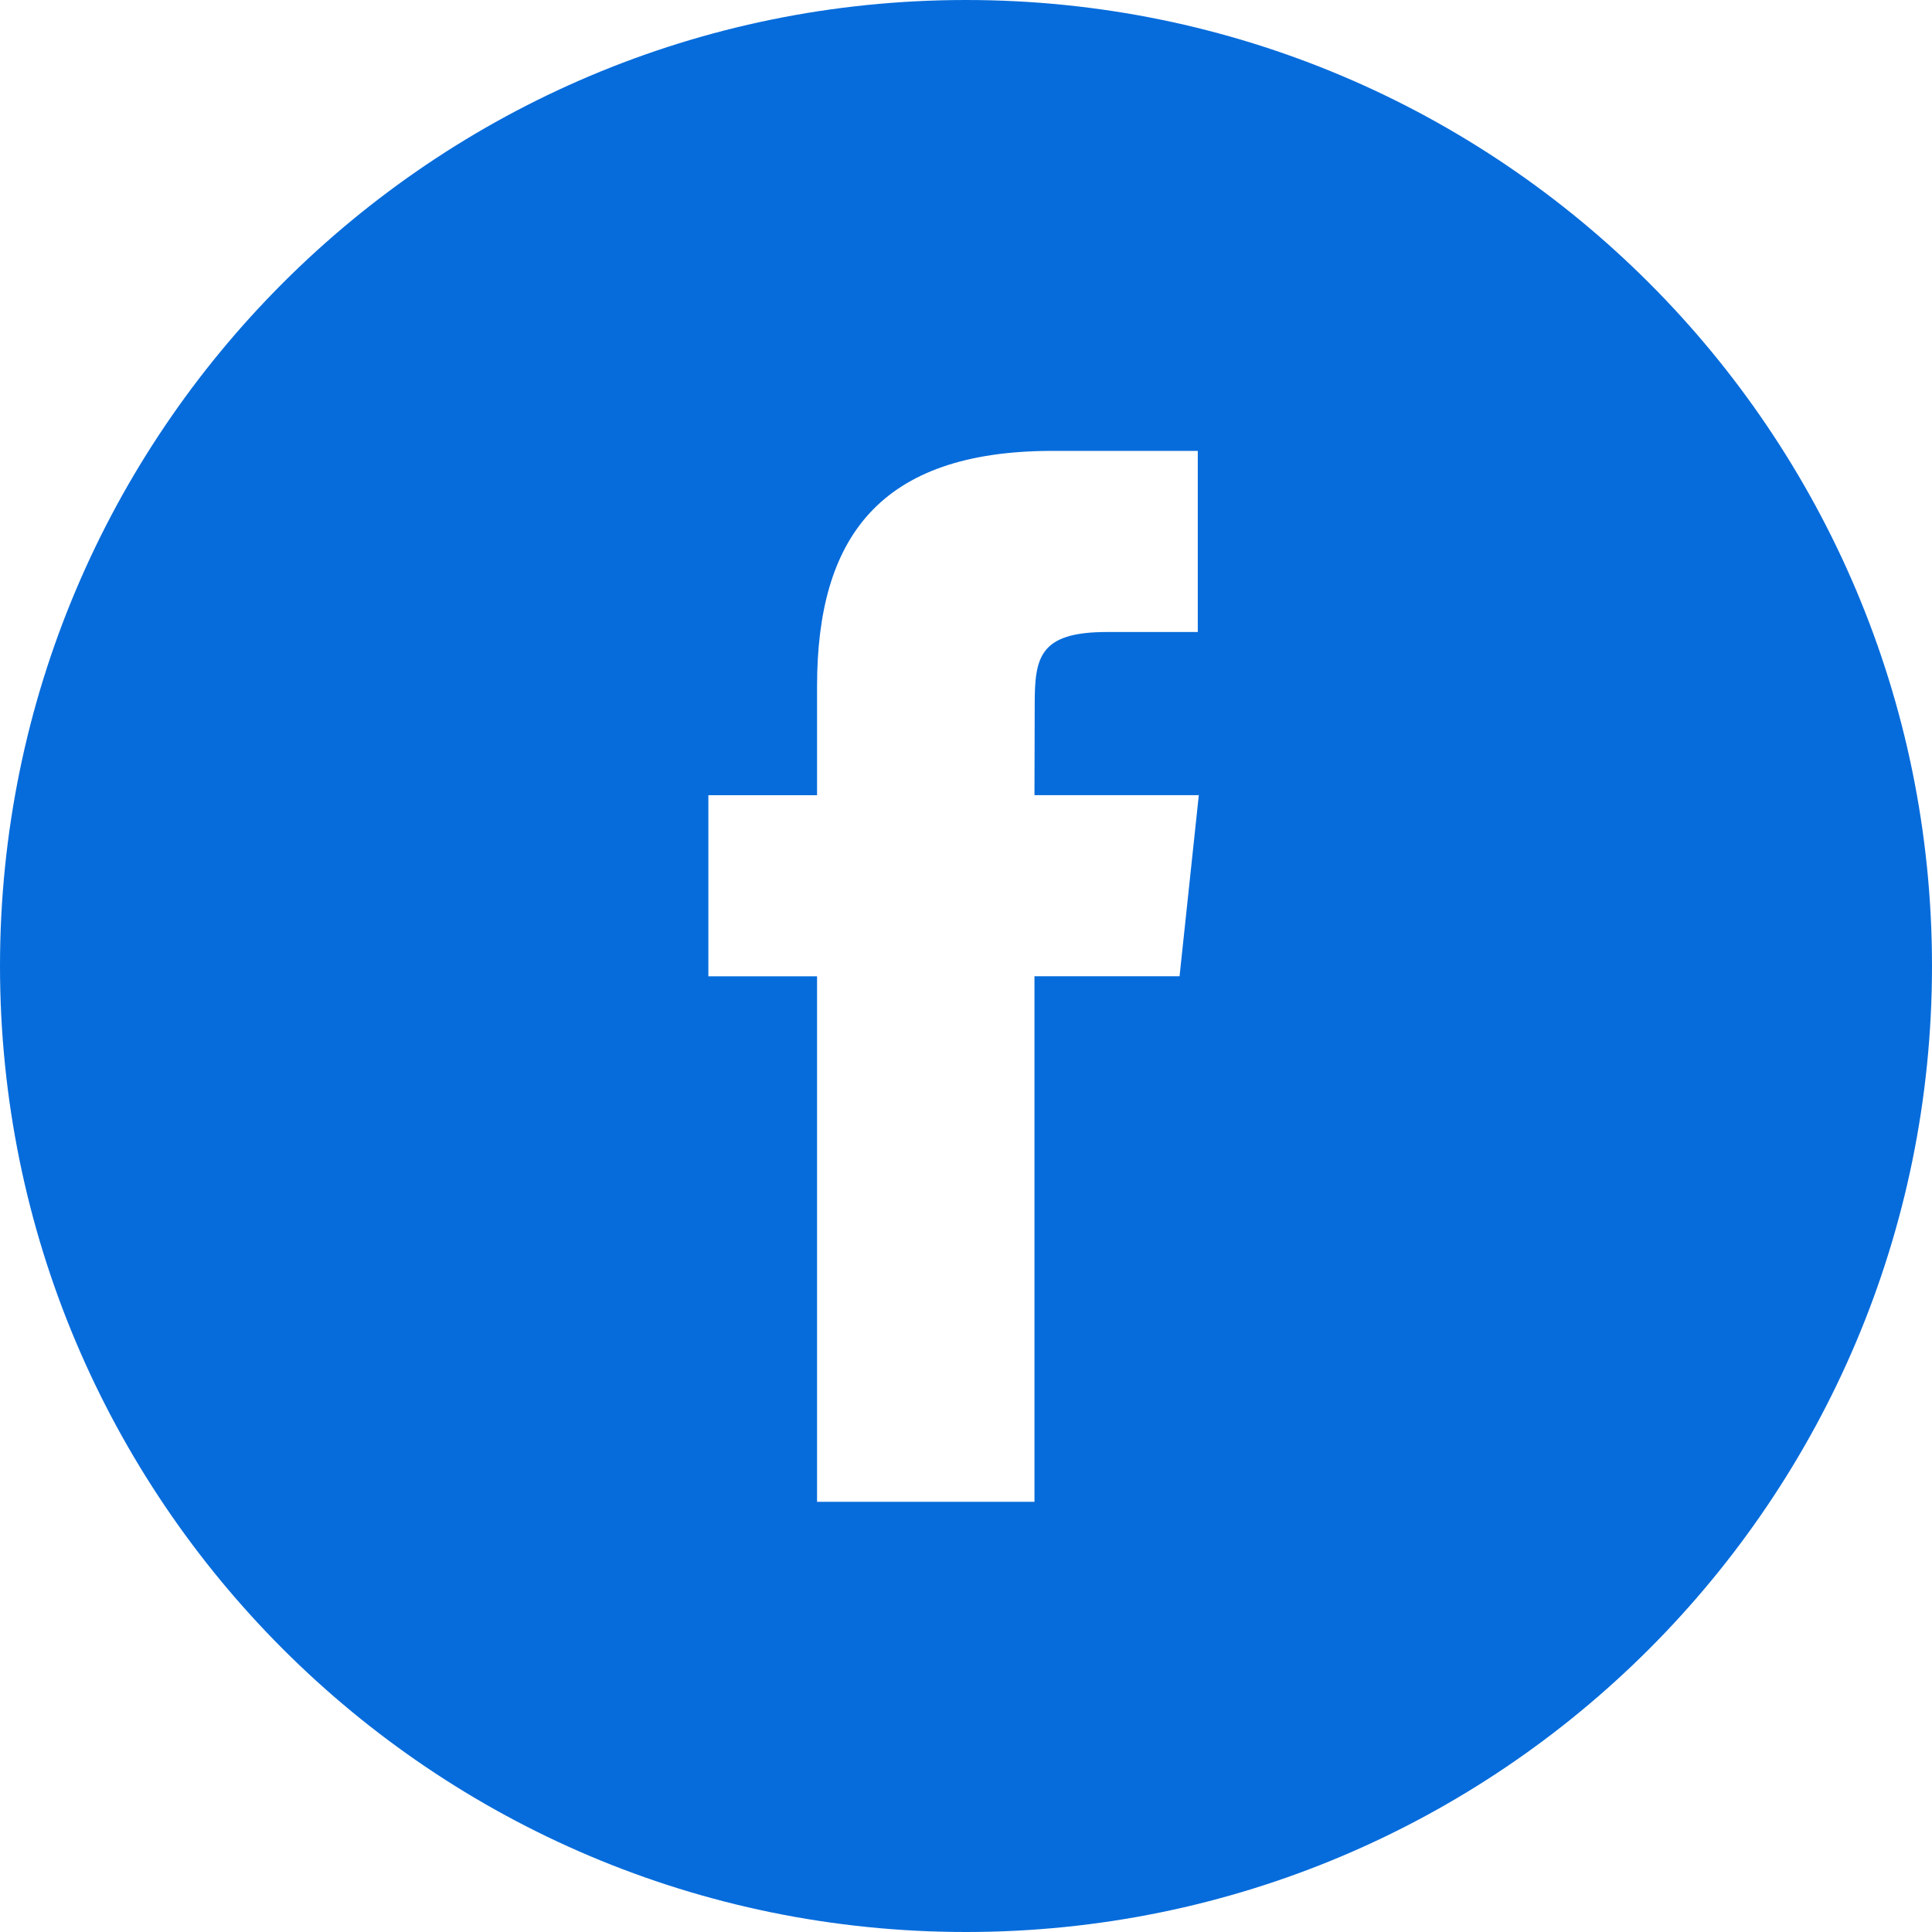
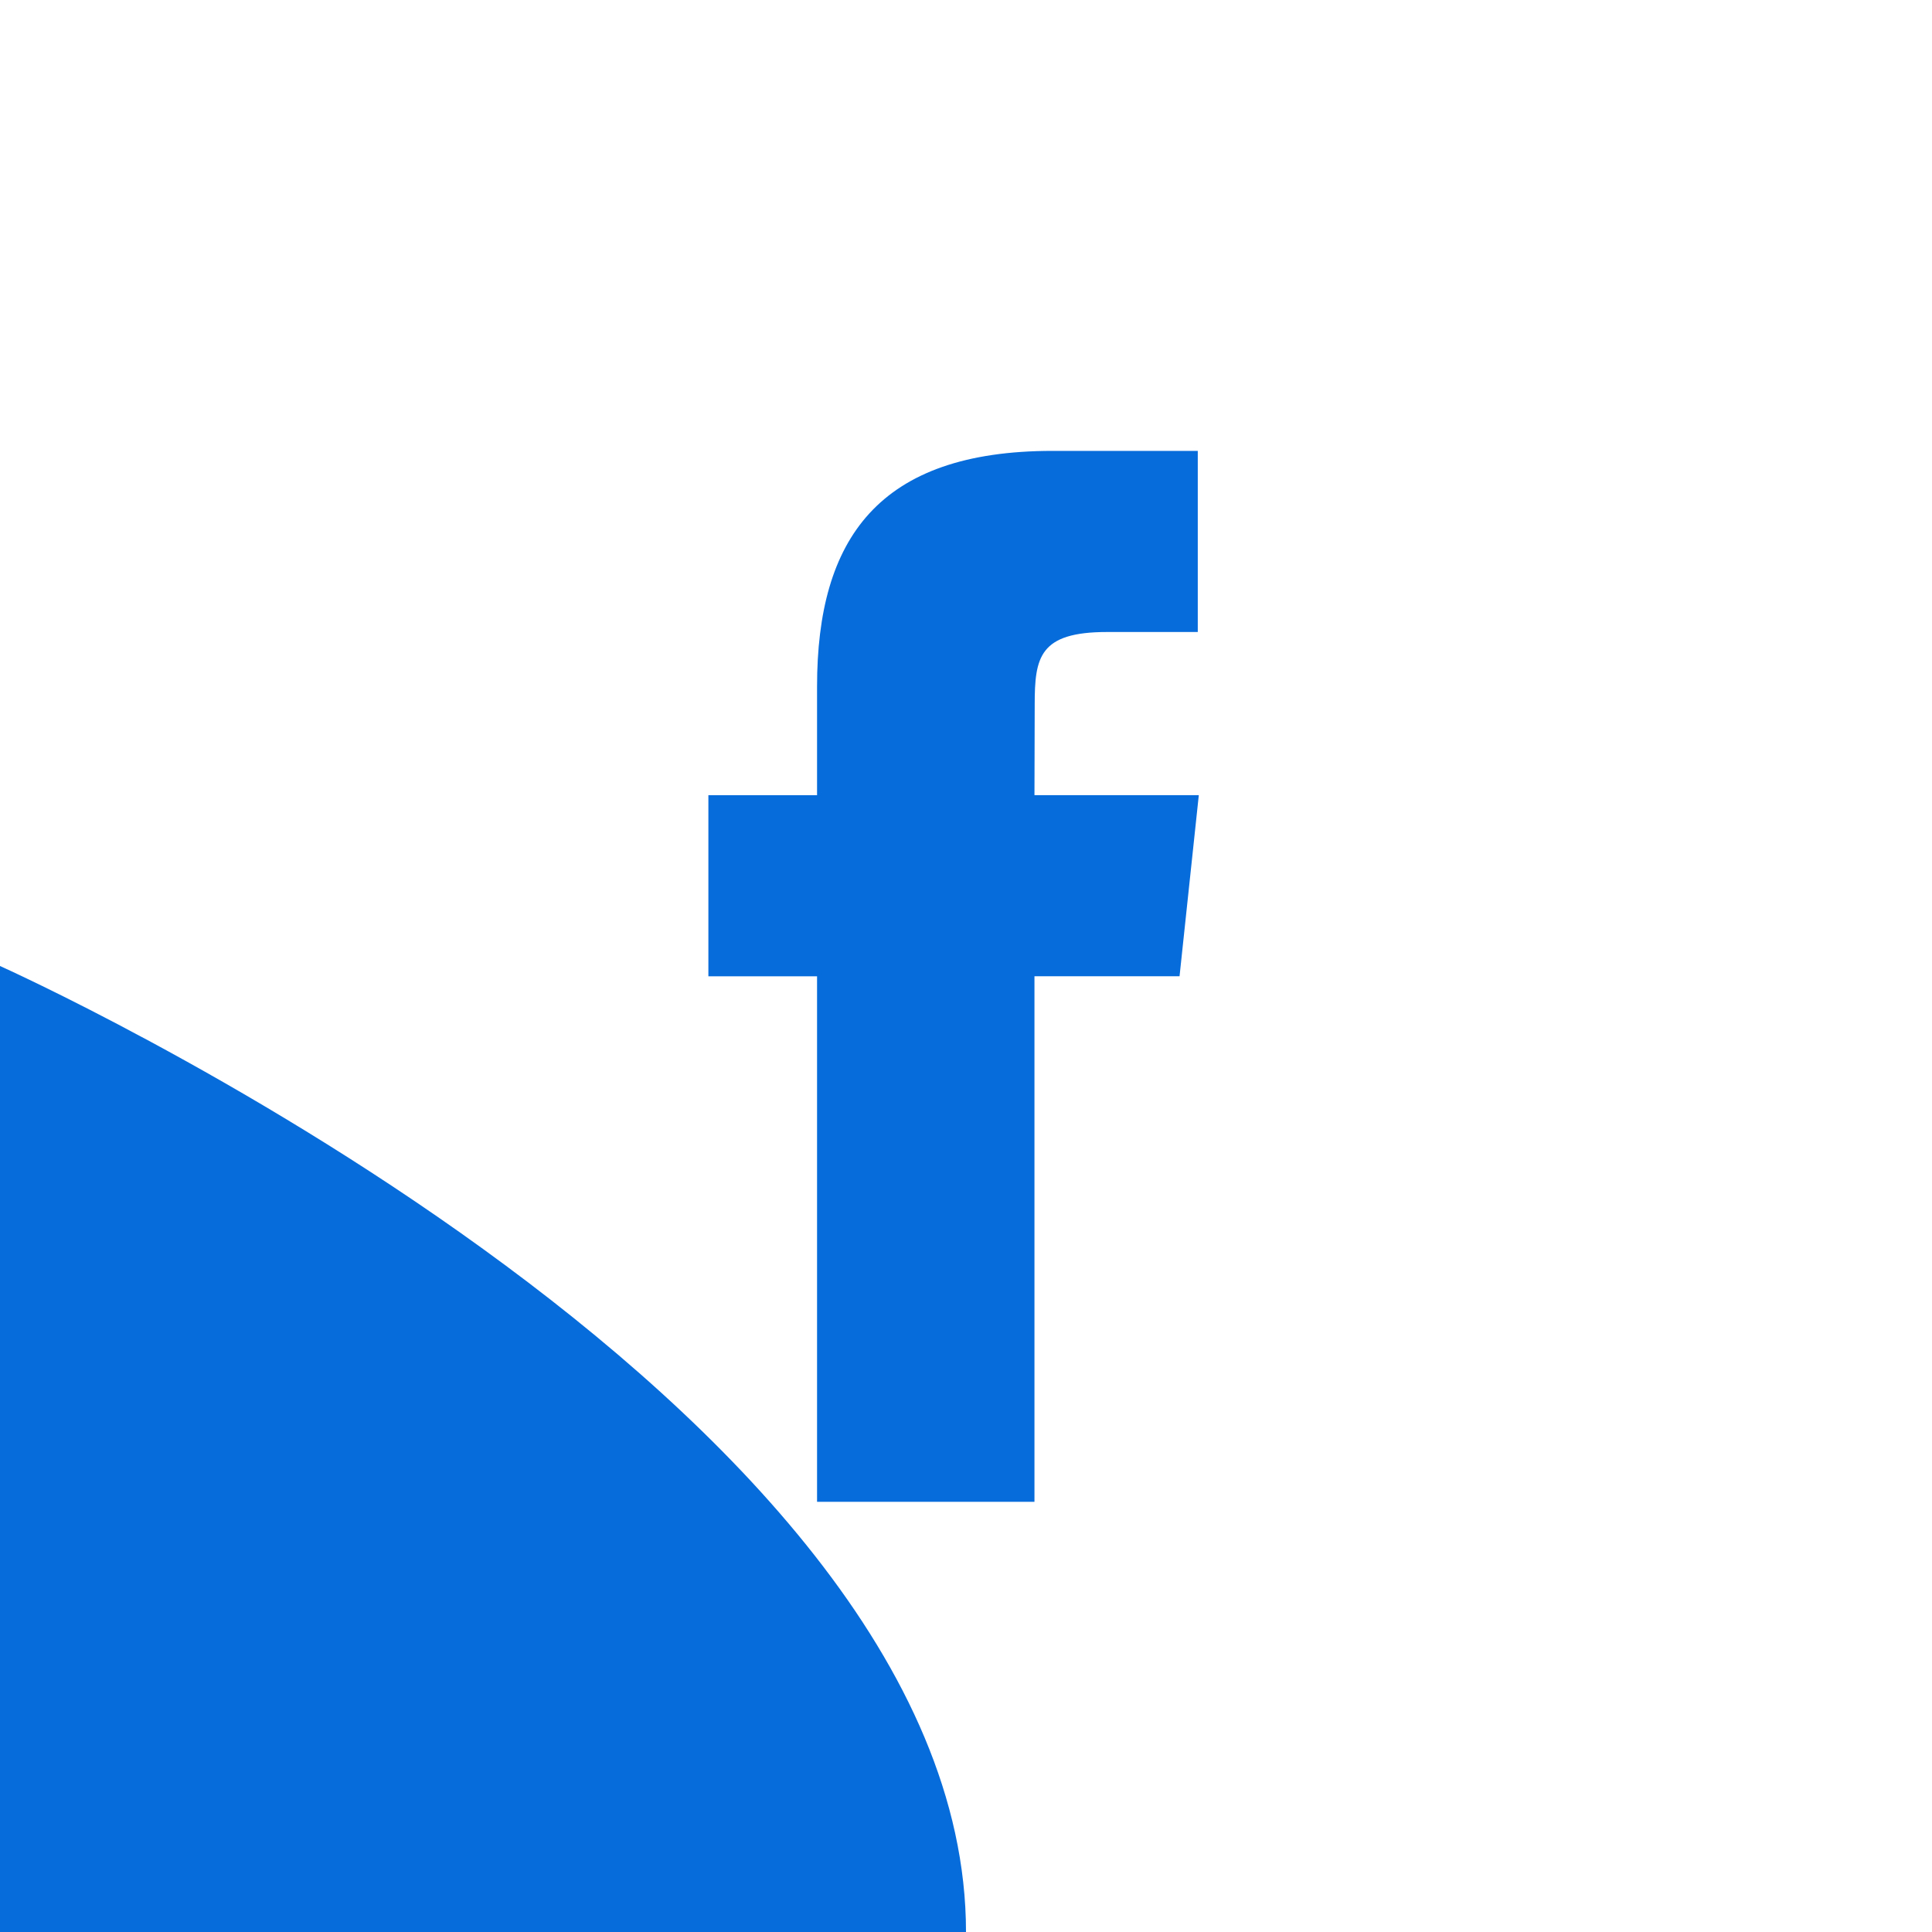
<svg xmlns="http://www.w3.org/2000/svg" width="32" height="32" viewBox="0 0 32 32">
-   <path fill="#076CDB" fill-rule="evenodd" d="M0 16C0 7.163 7.163 0 16 0s16 7.163 16 16-7.163 16-16 16S0 24.837 0 16zm17.134 8.874V16.17h2.403l.319-3h-2.722l.004-1.5c0-.783.075-1.202 1.199-1.202h1.502v-3h-2.404c-2.886 0-3.902 1.455-3.902 3.902v1.801h-1.8v3h1.8v8.704h3.601z" />
+   <path fill="#076CDB" fill-rule="evenodd" d="M0 16s16 7.163 16 16-7.163 16-16 16S0 24.837 0 16zm17.134 8.874V16.17h2.403l.319-3h-2.722l.004-1.5c0-.783.075-1.202 1.199-1.202h1.502v-3h-2.404c-2.886 0-3.902 1.455-3.902 3.902v1.801h-1.8v3h1.8v8.704h3.601z" />
</svg>